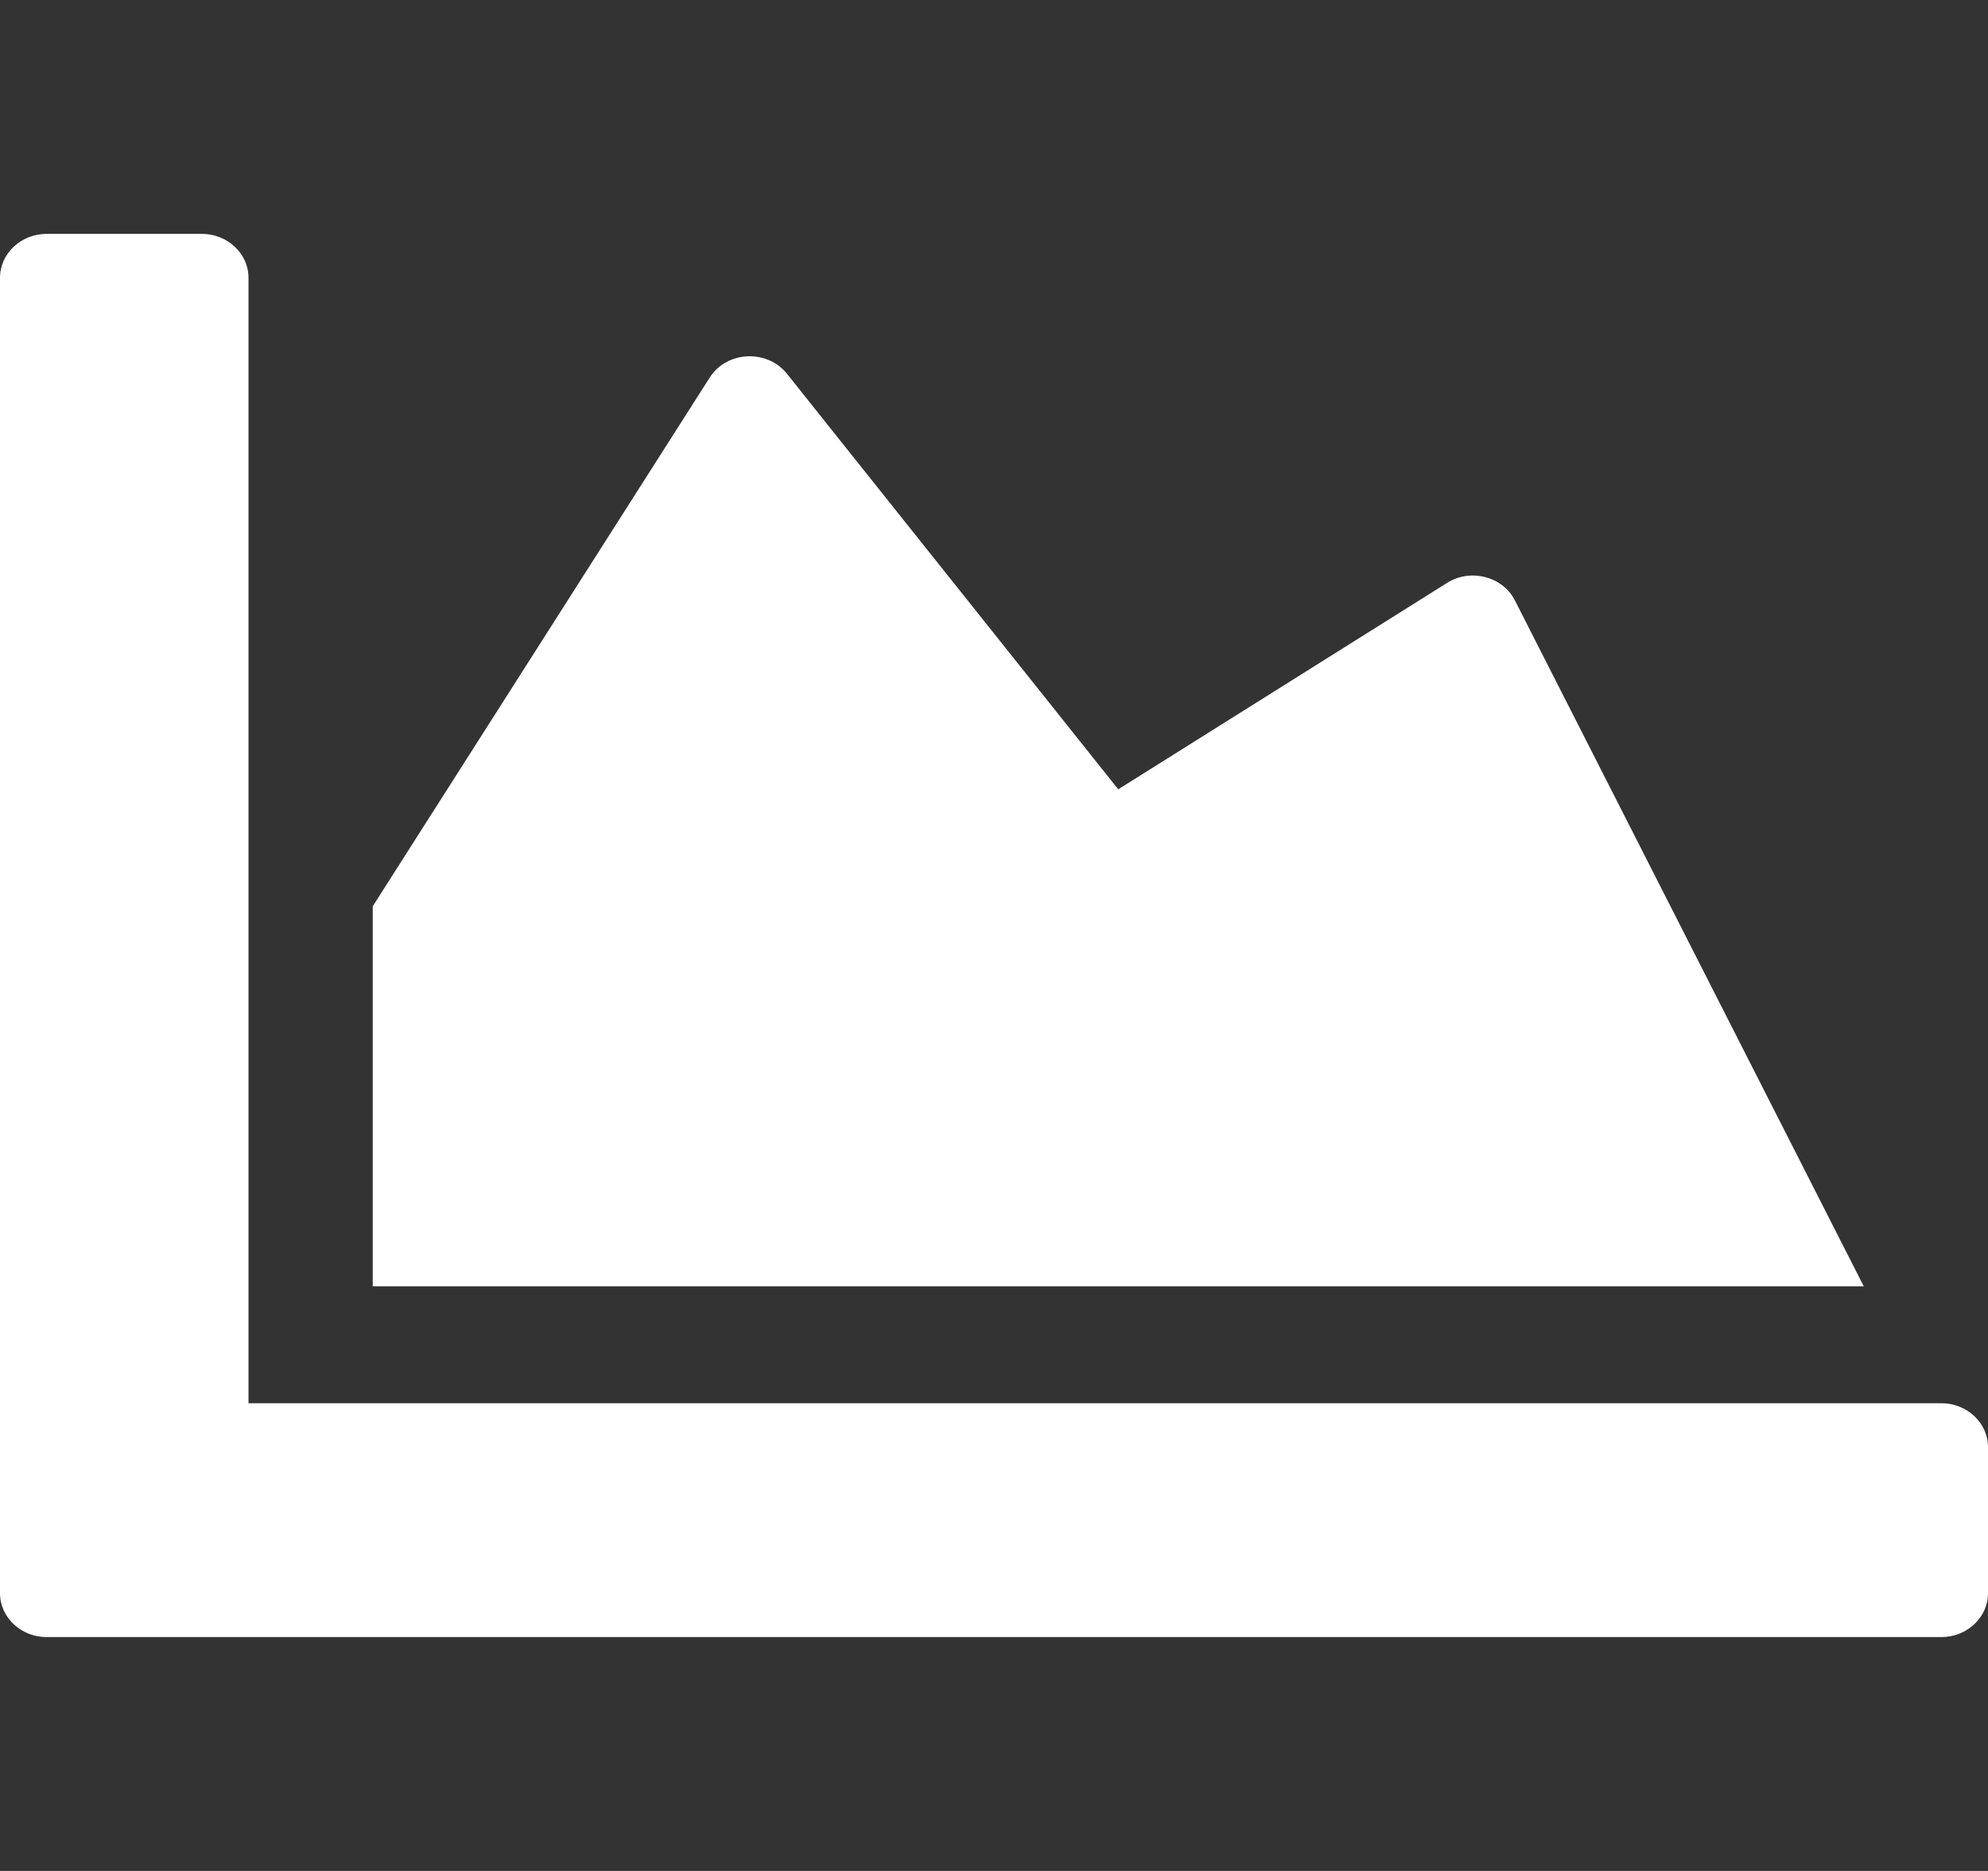
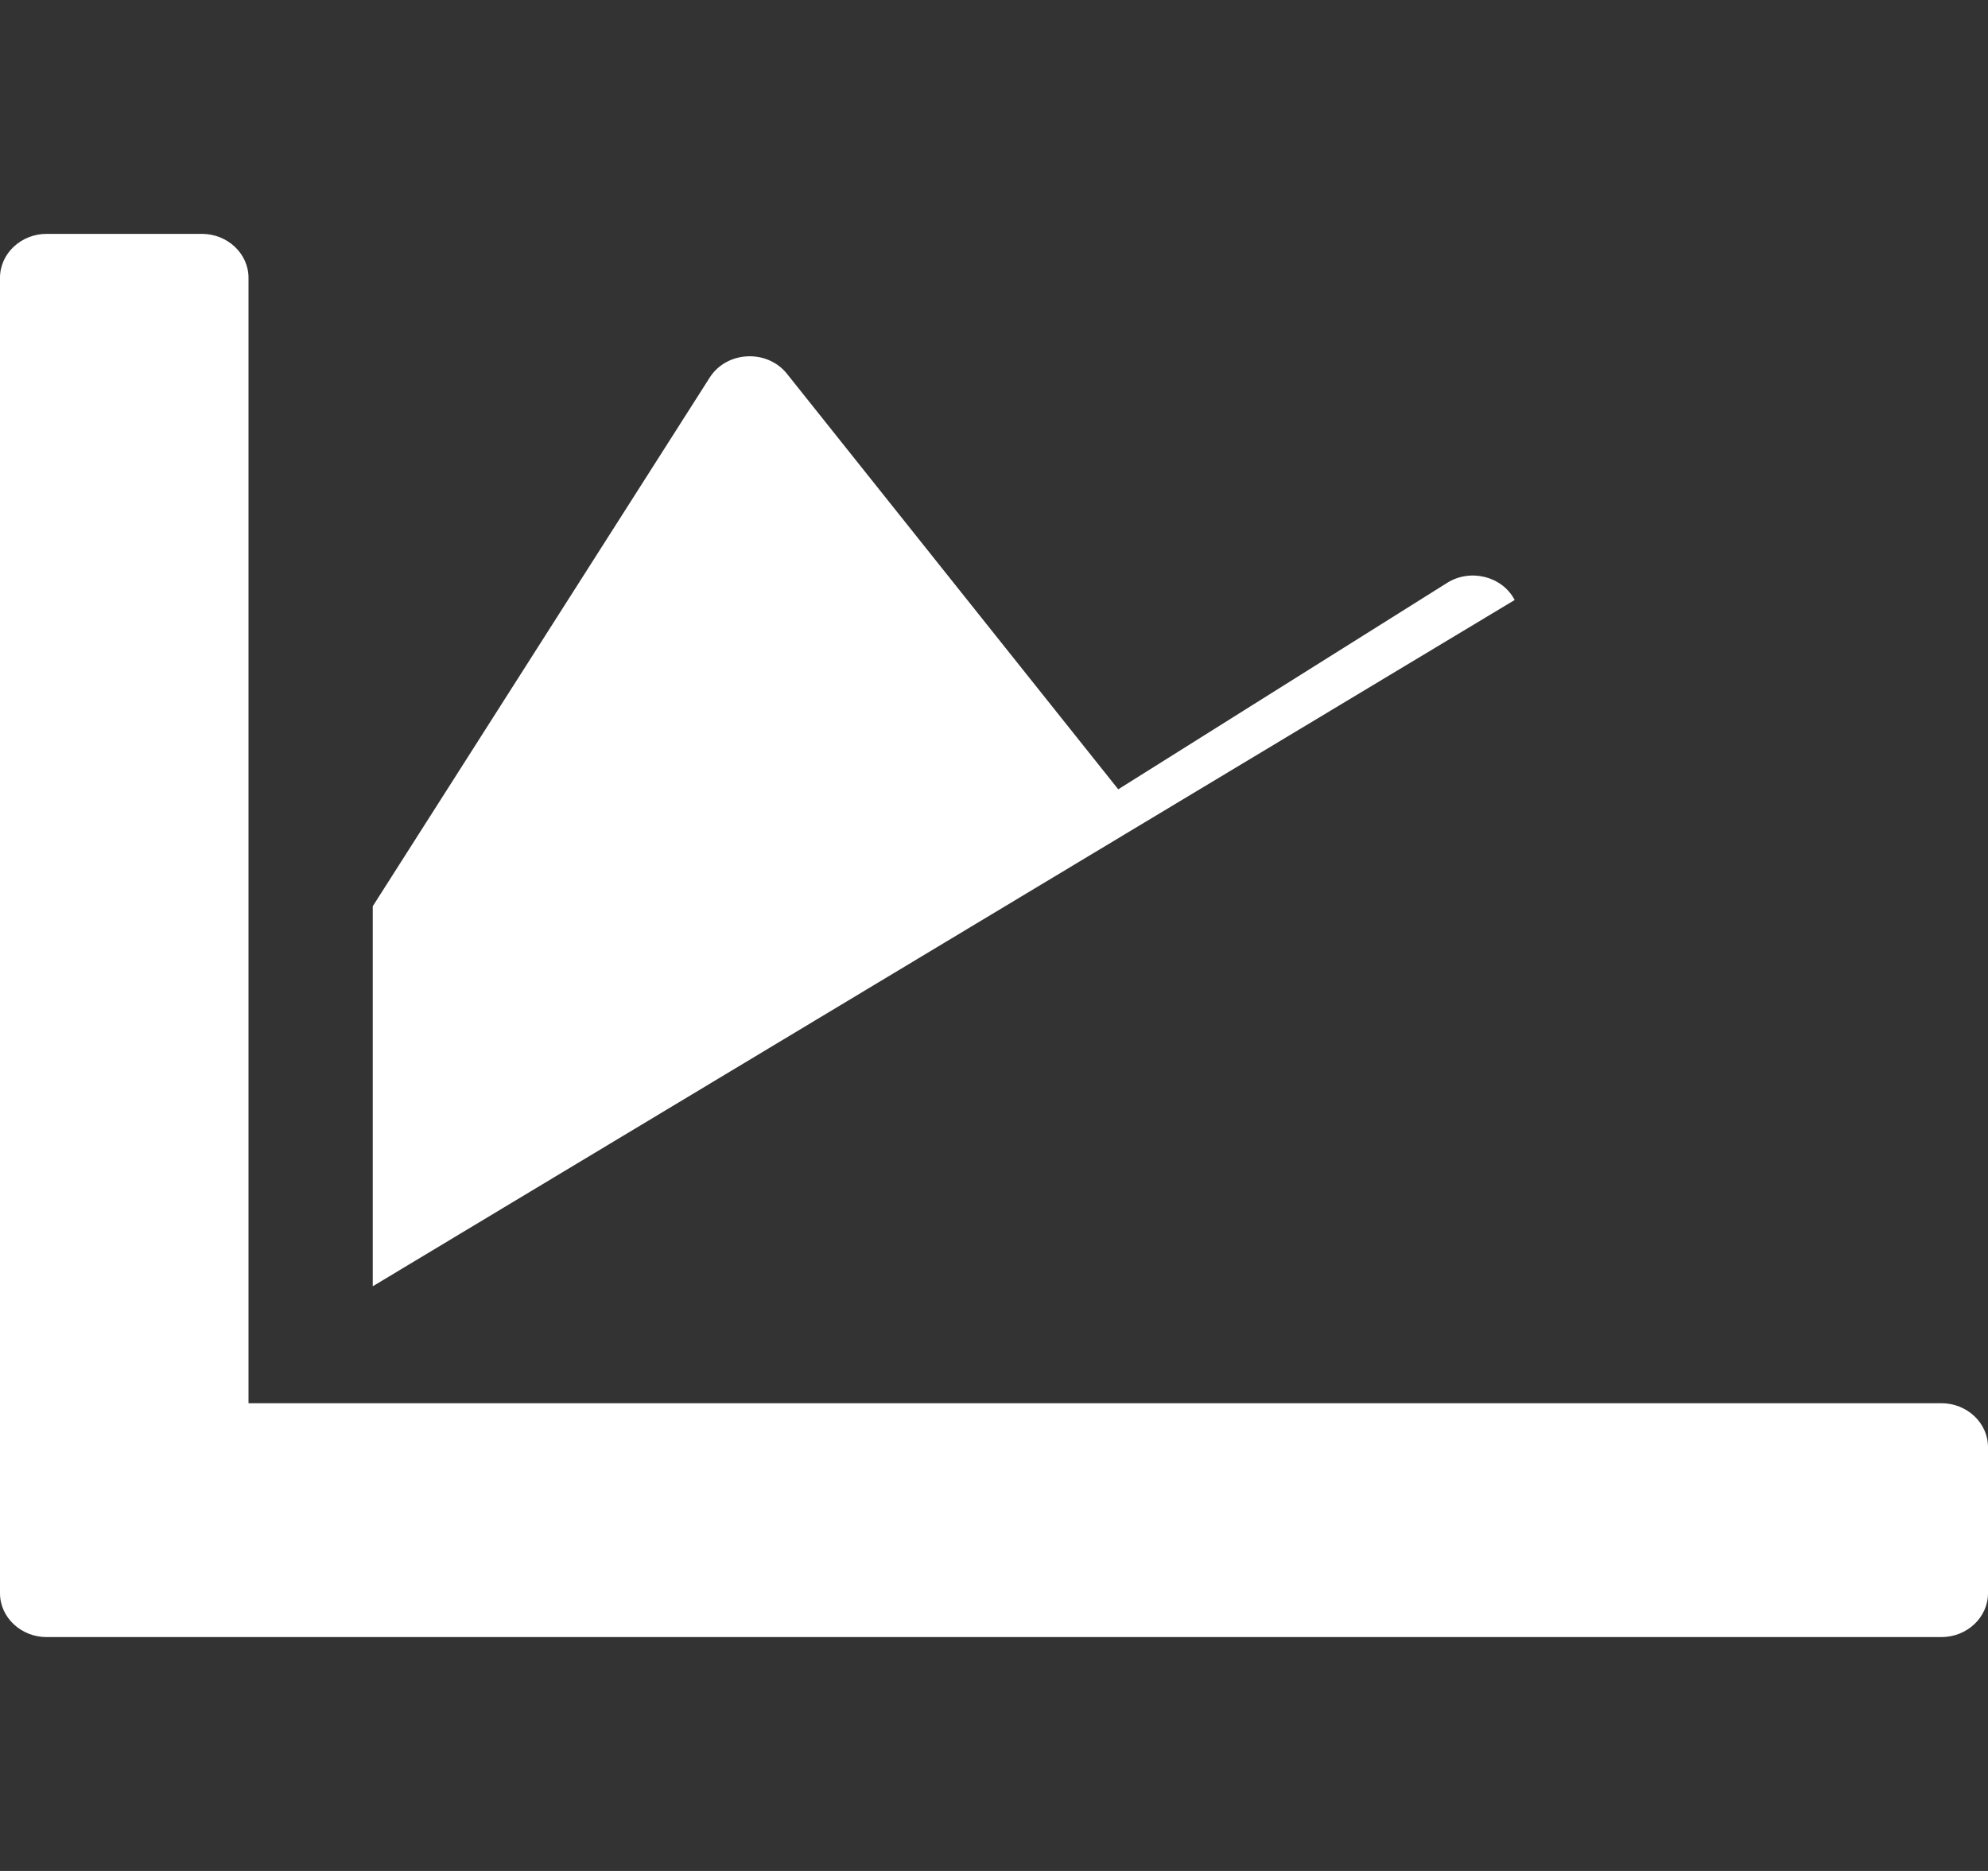
<svg xmlns="http://www.w3.org/2000/svg" width="34" height="32" viewBox="0 0 34 32" fill="none">
  <rect x="0" y="0" width="34" height="32" fill="#333333" stroke="none" />
-   <path d="M33.203 24C33.641 24 34 24.337 34 24.75V27.25C34 27.663 33.641 28 33.203 28H0.797C0.359 28 0 27.663 0 27.25V4.75C0 4.338 0.359 4 0.797 4H3.453C3.891 4 4.25 4.338 4.25 4.75V24H33.203ZM24.75 9.969L19.125 13.5L13.46 6.394C13.122 5.969 12.431 6 12.139 6.456L6.375 15.5V22H31.875L25.905 10.262C25.693 9.856 25.148 9.719 24.75 9.969Z" fill="white" />
+   <path d="M33.203 24C33.641 24 34 24.337 34 24.75V27.25C34 27.663 33.641 28 33.203 28H0.797C0.359 28 0 27.663 0 27.25V4.75C0 4.338 0.359 4 0.797 4H3.453C3.891 4 4.25 4.338 4.25 4.75V24H33.203ZM24.75 9.969L19.125 13.5L13.46 6.394C13.122 5.969 12.431 6 12.139 6.456L6.375 15.5V22L25.905 10.262C25.693 9.856 25.148 9.719 24.75 9.969Z" fill="white" />
</svg>